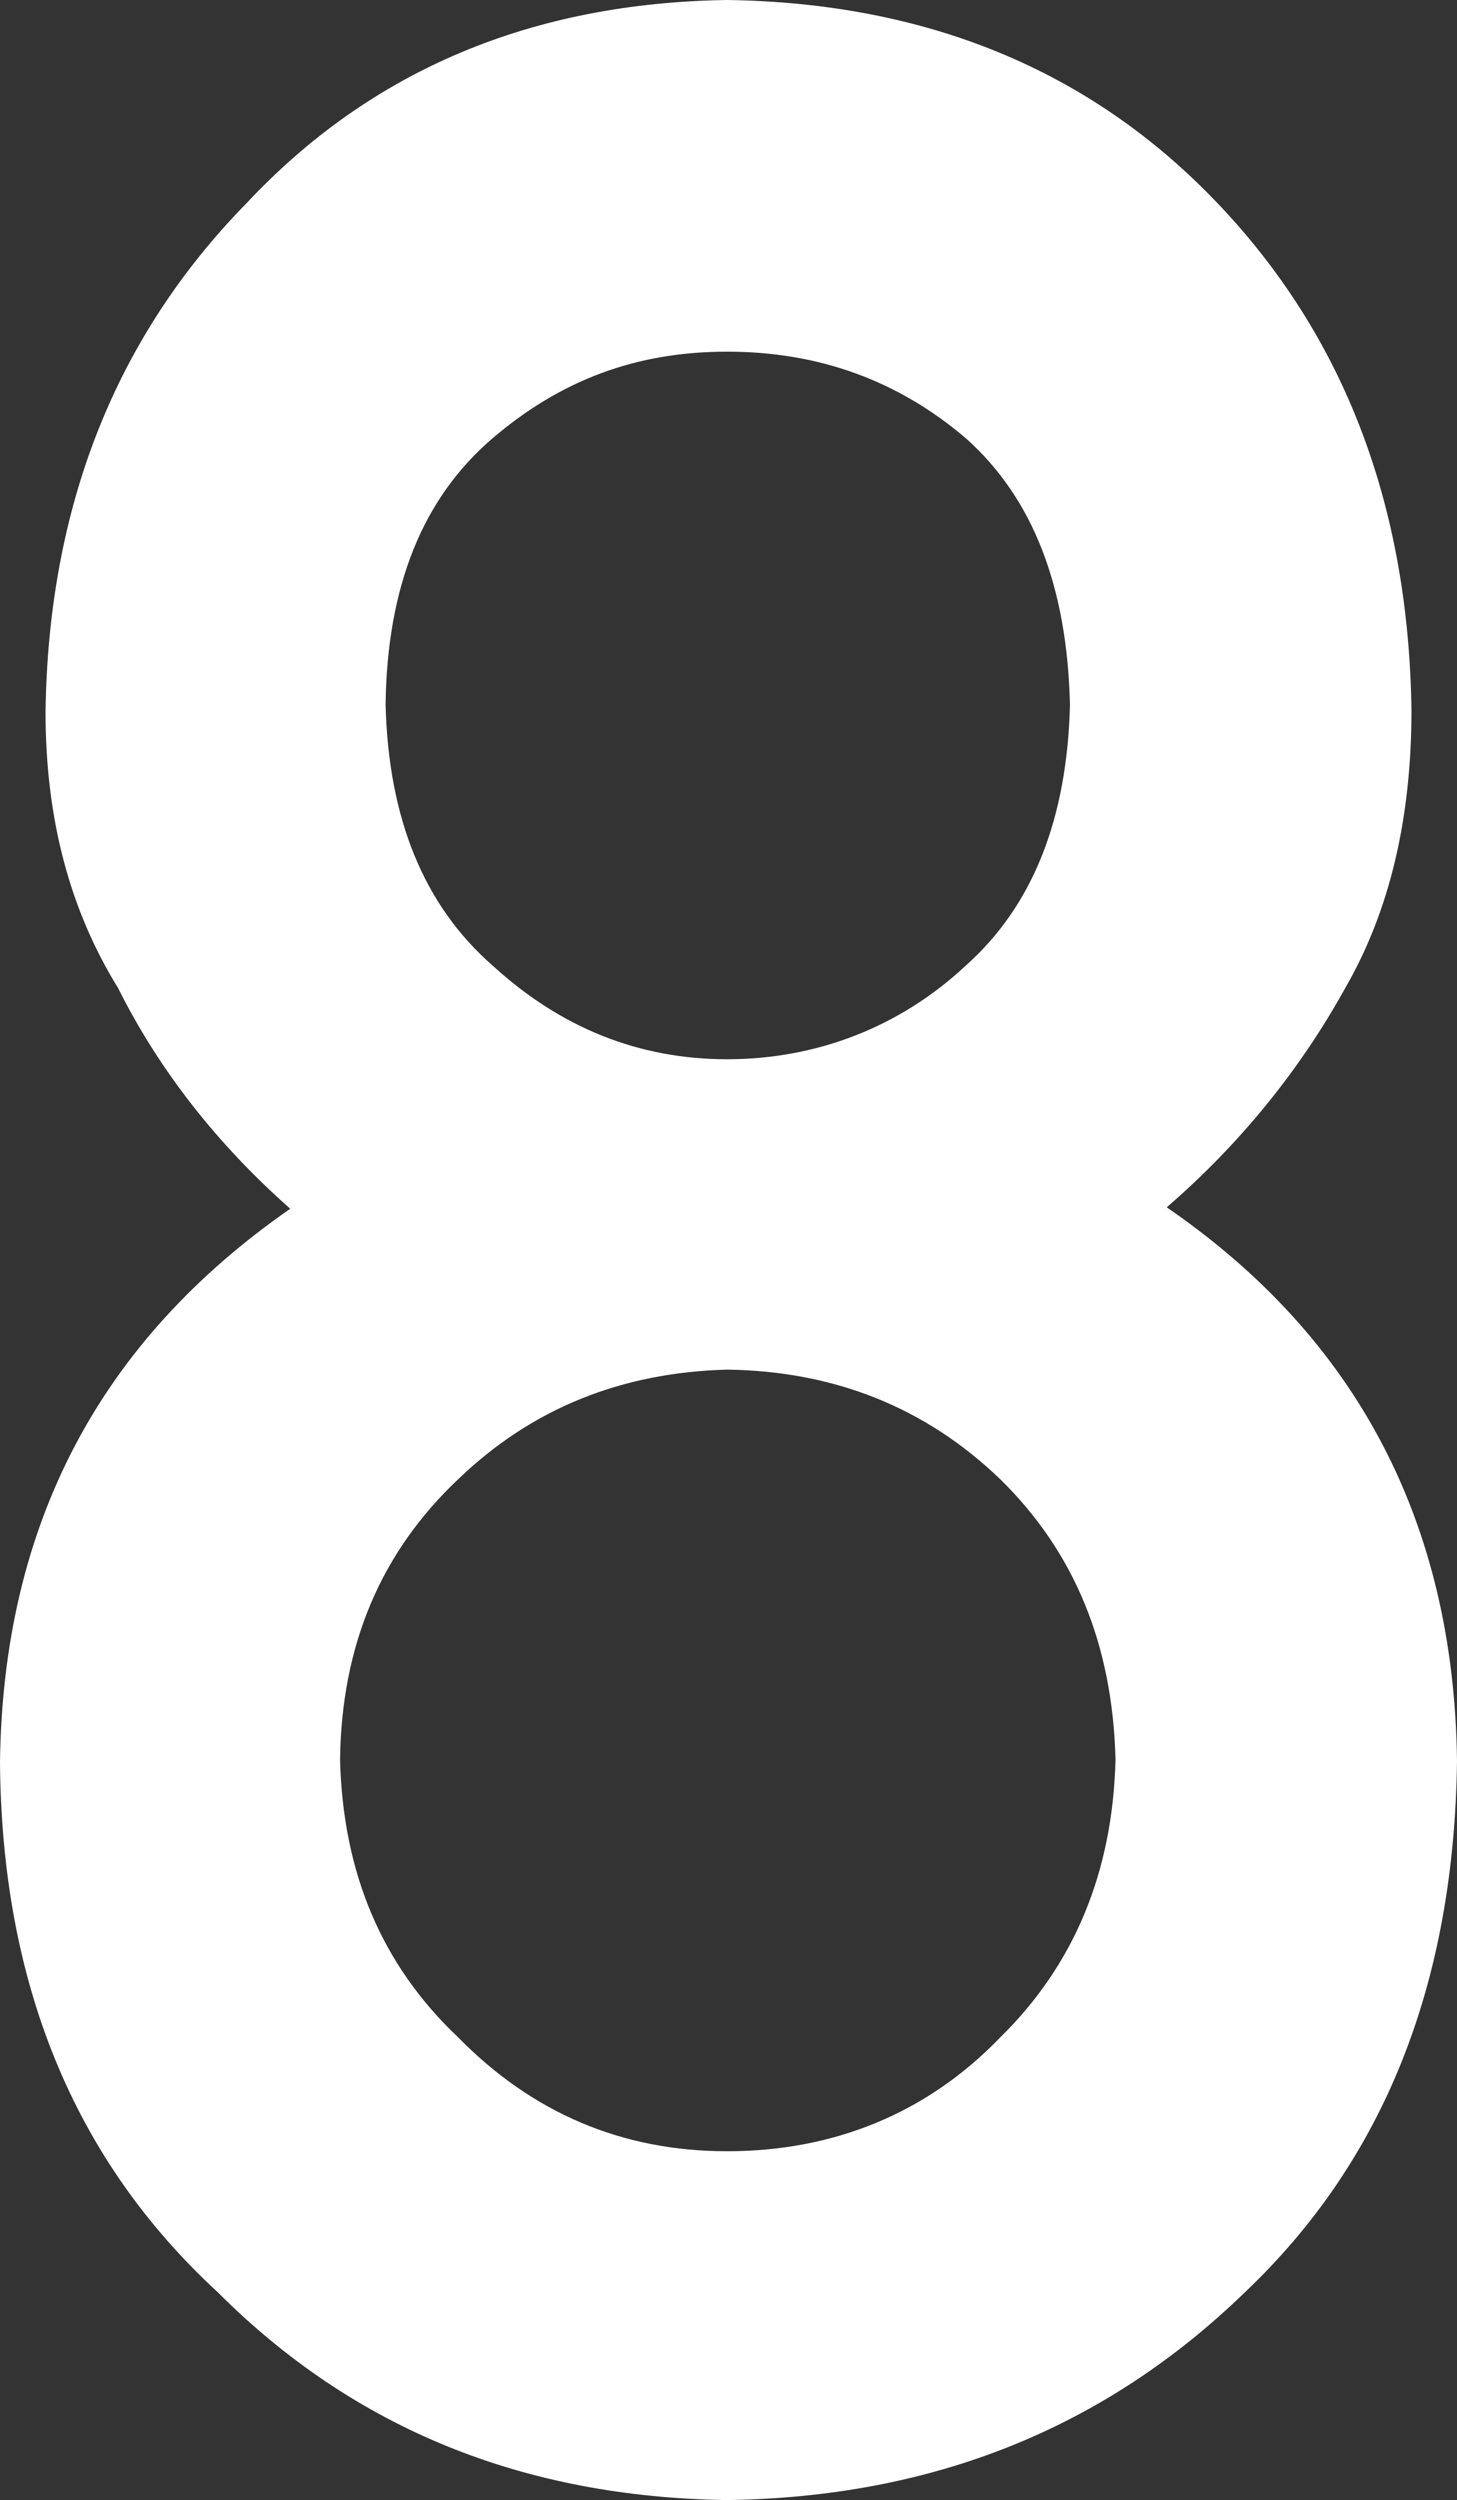
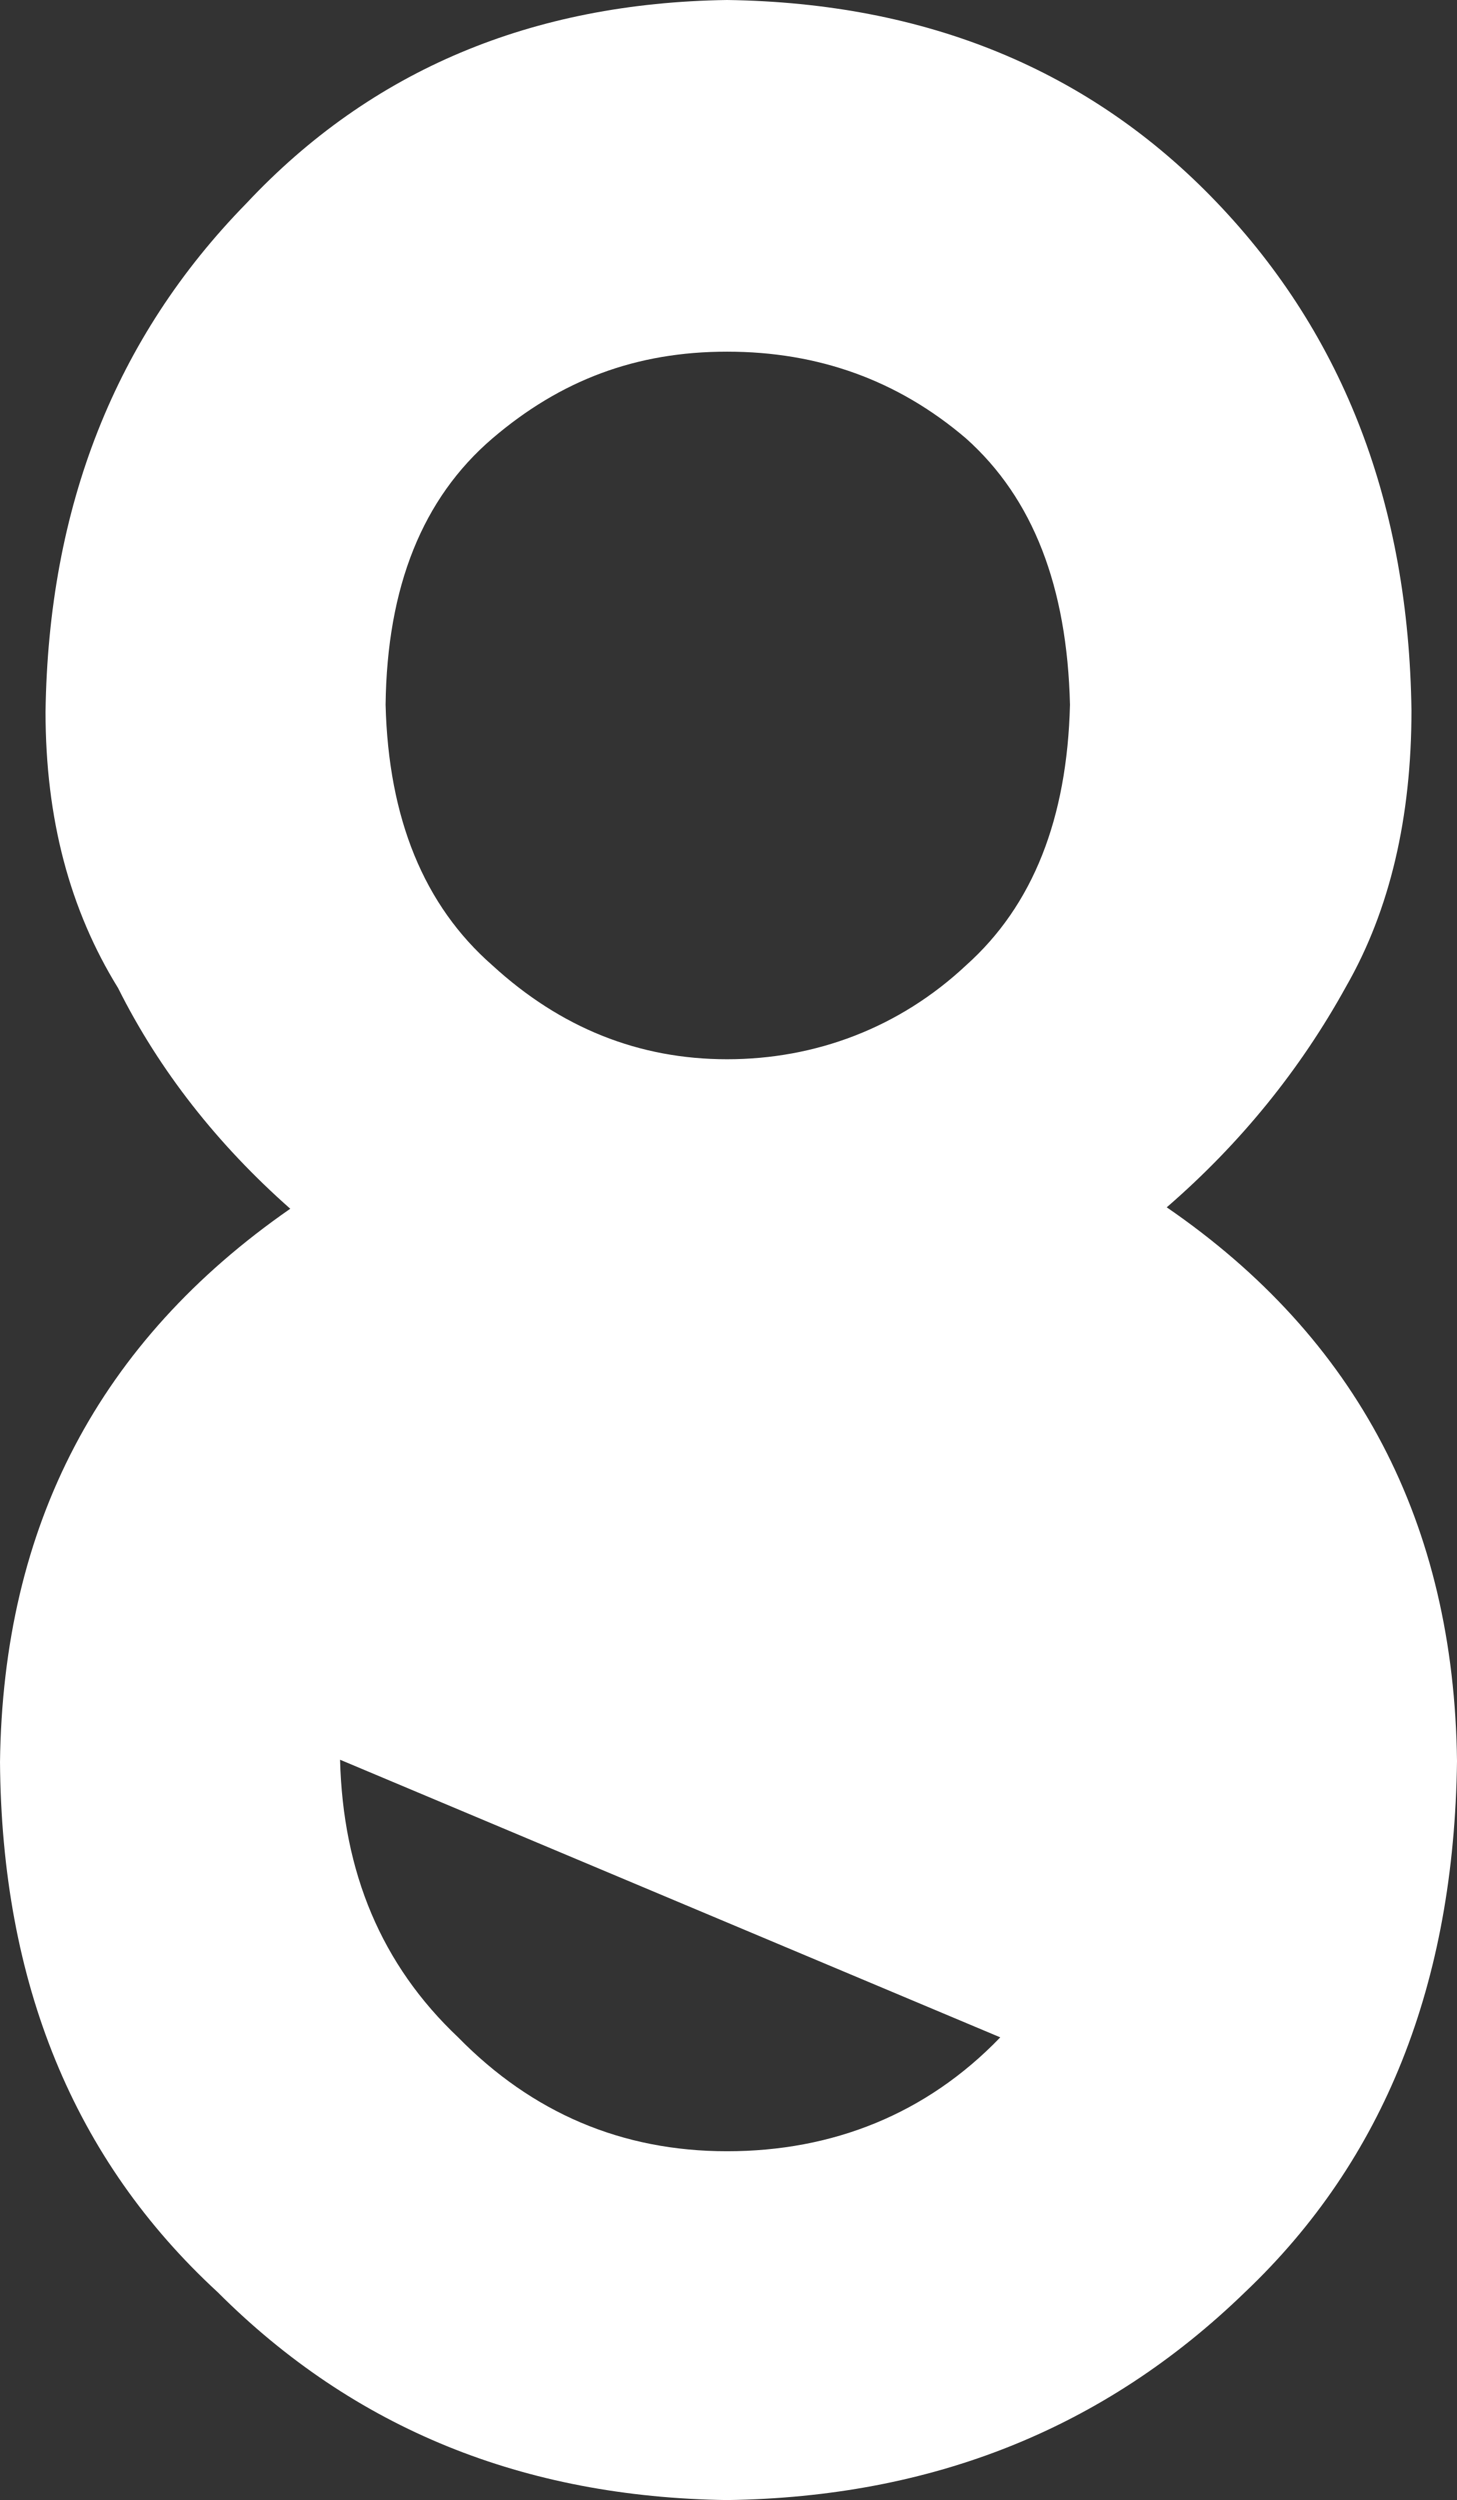
<svg xmlns="http://www.w3.org/2000/svg" id="_レイヤー_2" width="10.24" height="17.56" viewBox="0 0 10.24 17.56">
  <rect x="0" y="0" width="10.24" height="17.56" fill="#333333" stroke="none" />
  <defs>
    <style>.cls-1{fill:#fff;stroke-width:0px;}</style>
  </defs>
  <g id="guide">
-     <path class="cls-1" d="m0,12.38c.02-1.67.7-2.96,2.04-3.89-.51-.45-.92-.97-1.21-1.55-.34-.55-.51-1.19-.51-1.94.02-1.44.49-2.63,1.41-3.57C2.61.49,3.74.02,5.11,0c1.4.02,2.55.49,3.44,1.42.9.94,1.35,2.13,1.37,3.57,0,.75-.15,1.4-.46,1.94-.32.58-.74,1.1-1.26,1.55,1.34.92,2.02,2.22,2.04,3.89-.02,1.56-.51,2.8-1.49,3.73-.99.96-2.2,1.44-3.64,1.46-1.43-.02-2.62-.5-3.58-1.46-1.01-.93-1.52-2.17-1.53-3.73Zm2.39-.02c.02.79.29,1.44.83,1.95.52.53,1.15.8,1.89.8s1.4-.26,1.92-.8c.52-.51.79-1.16.81-1.95-.02-.81-.29-1.46-.81-1.97-.52-.5-1.16-.76-1.92-.77-.74.02-1.37.27-1.89.77-.54.51-.82,1.16-.83,1.97Zm.32-7.41c.02.8.27,1.41.75,1.83.48.44,1.03.66,1.65.66s1.21-.22,1.68-.66c.47-.42.71-1.03.73-1.83-.02-.83-.26-1.45-.73-1.87-.48-.41-1.04-.61-1.68-.61s-1.17.2-1.65.61c-.49.42-.74,1.04-.75,1.87Z" />
+     <path class="cls-1" d="m0,12.38c.02-1.67.7-2.96,2.04-3.89-.51-.45-.92-.97-1.21-1.55-.34-.55-.51-1.19-.51-1.94.02-1.44.49-2.63,1.41-3.57C2.61.49,3.74.02,5.11,0c1.4.02,2.55.49,3.44,1.42.9.94,1.35,2.13,1.37,3.57,0,.75-.15,1.4-.46,1.94-.32.58-.74,1.1-1.26,1.55,1.34.92,2.02,2.22,2.04,3.89-.02,1.56-.51,2.8-1.49,3.73-.99.96-2.2,1.44-3.64,1.46-1.43-.02-2.62-.5-3.58-1.46-1.01-.93-1.52-2.17-1.53-3.73Zm2.39-.02c.02.79.29,1.44.83,1.95.52.53,1.15.8,1.89.8s1.4-.26,1.92-.8Zm.32-7.41c.02.8.27,1.41.75,1.83.48.44,1.03.66,1.65.66s1.21-.22,1.68-.66c.47-.42.71-1.03.73-1.83-.02-.83-.26-1.45-.73-1.87-.48-.41-1.04-.61-1.68-.61s-1.17.2-1.65.61c-.49.42-.74,1.04-.75,1.87Z" />
  </g>
</svg>